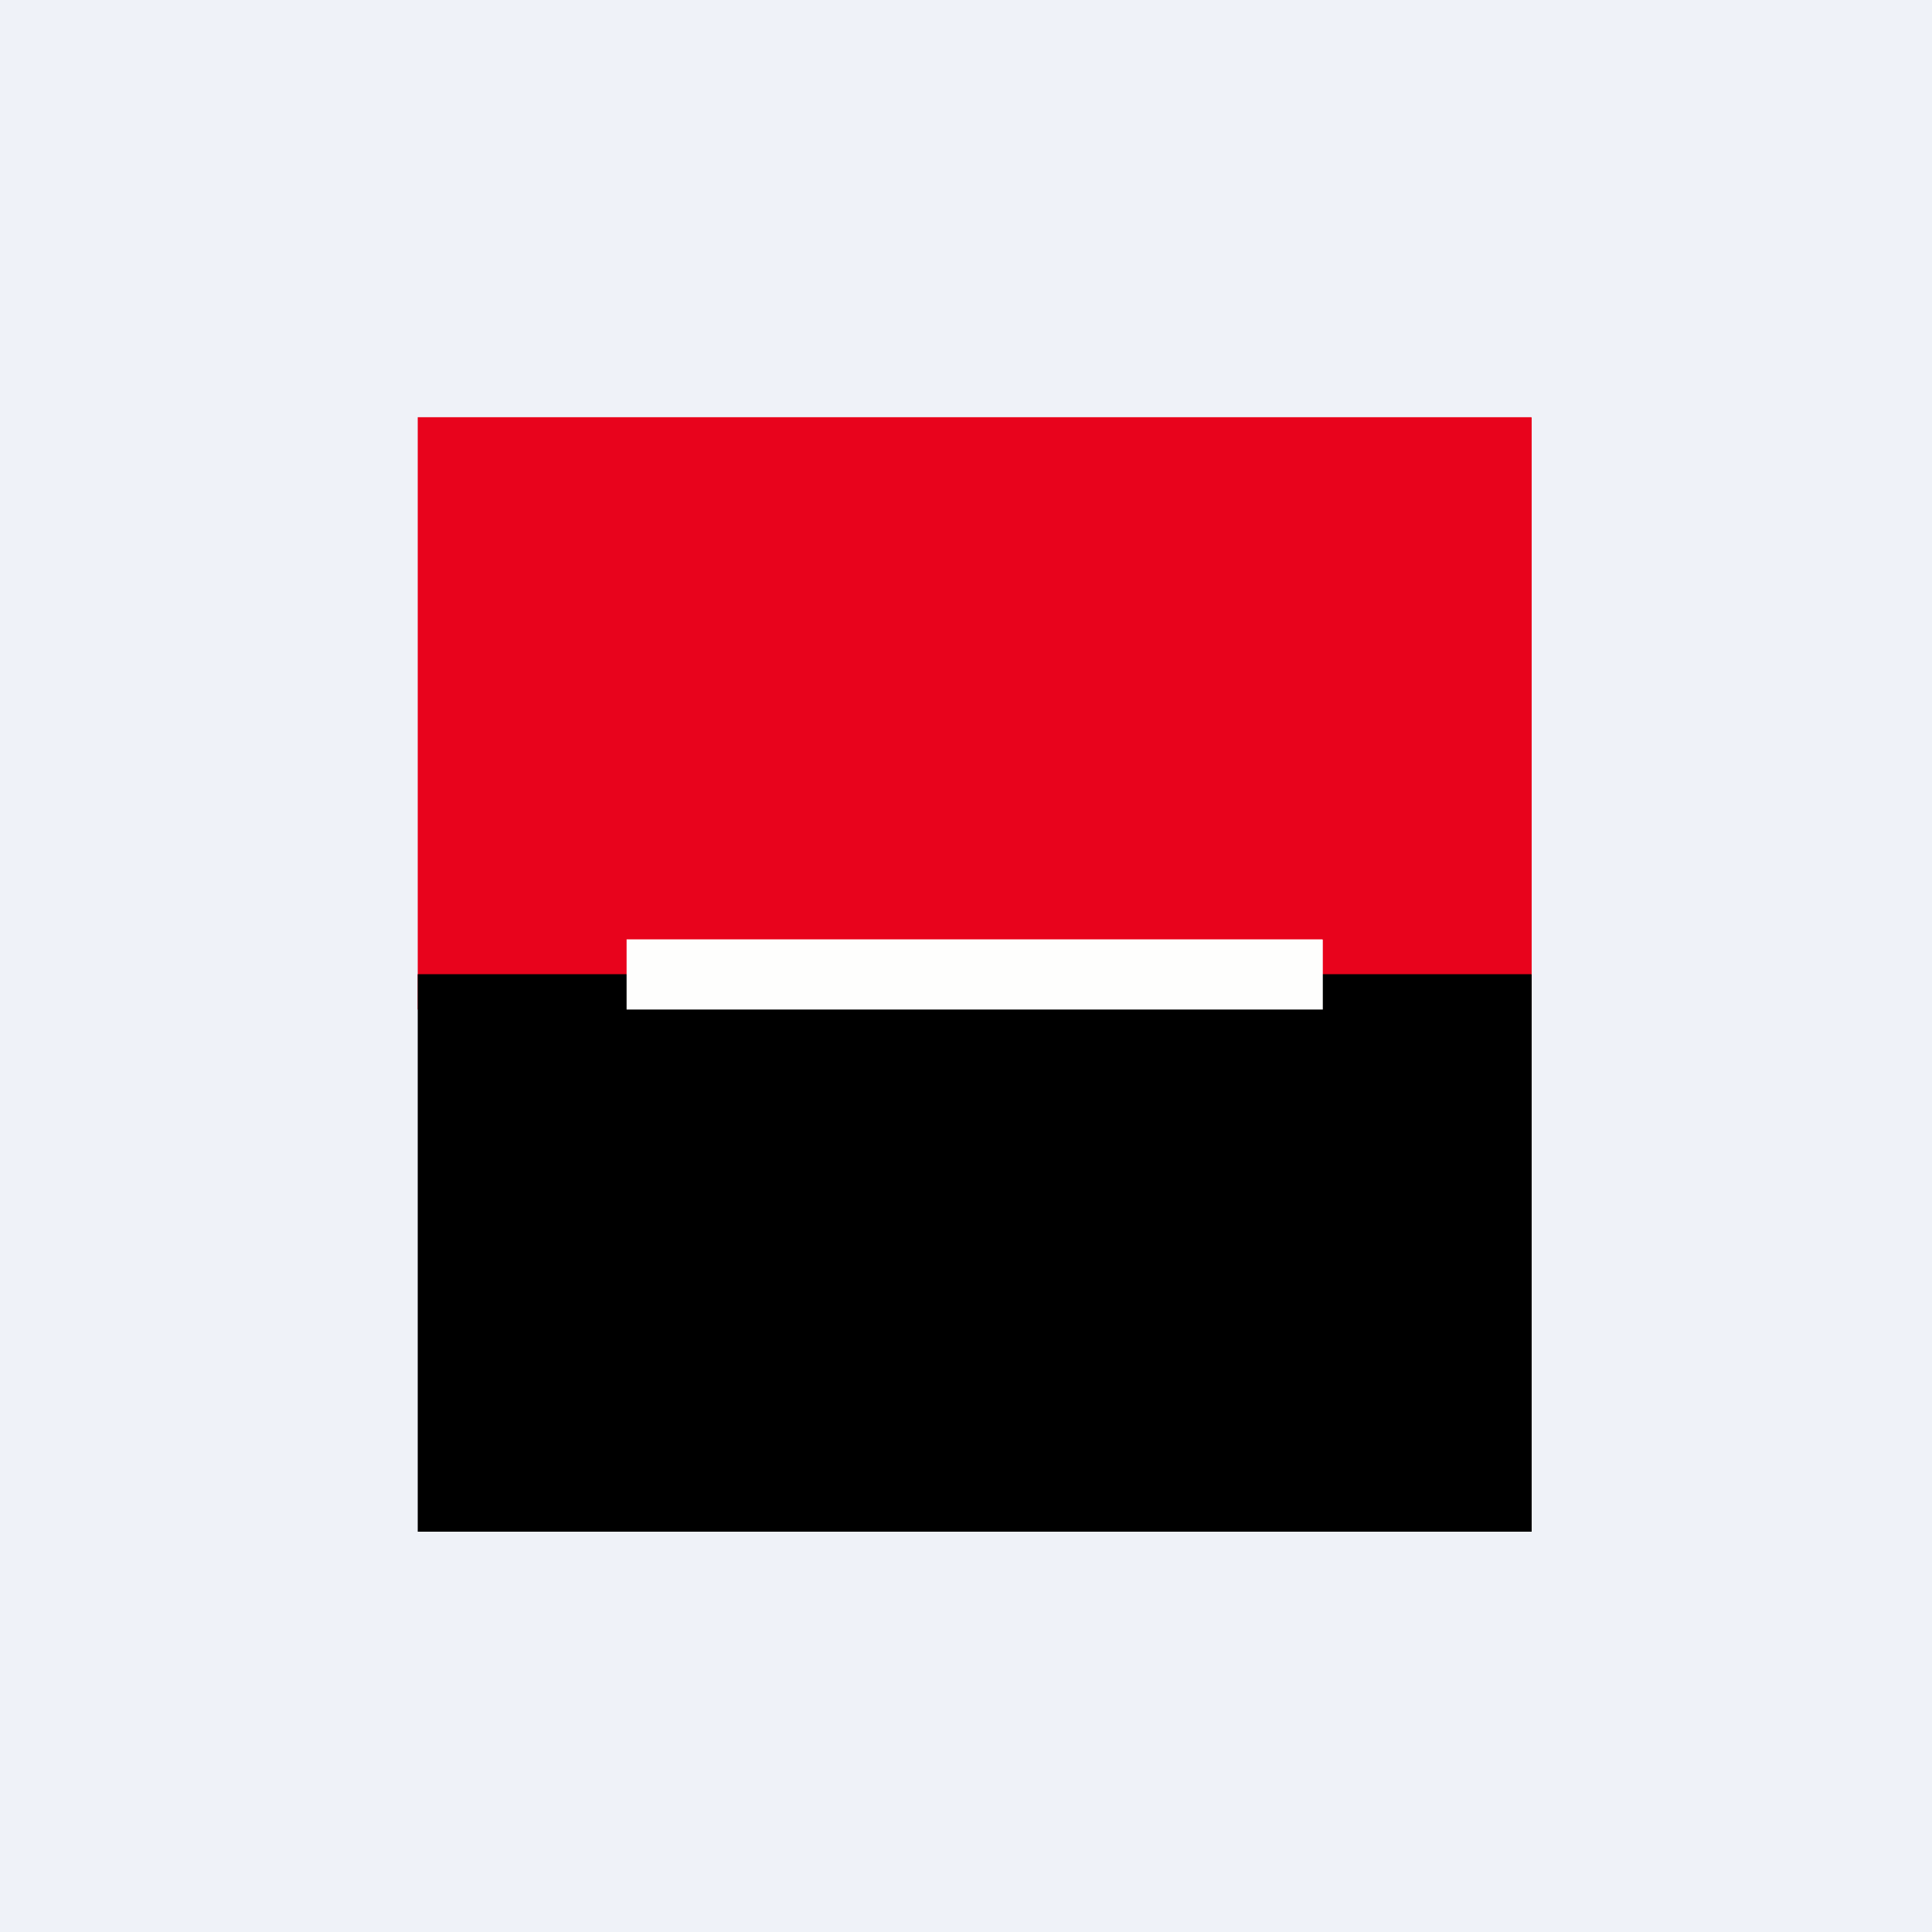
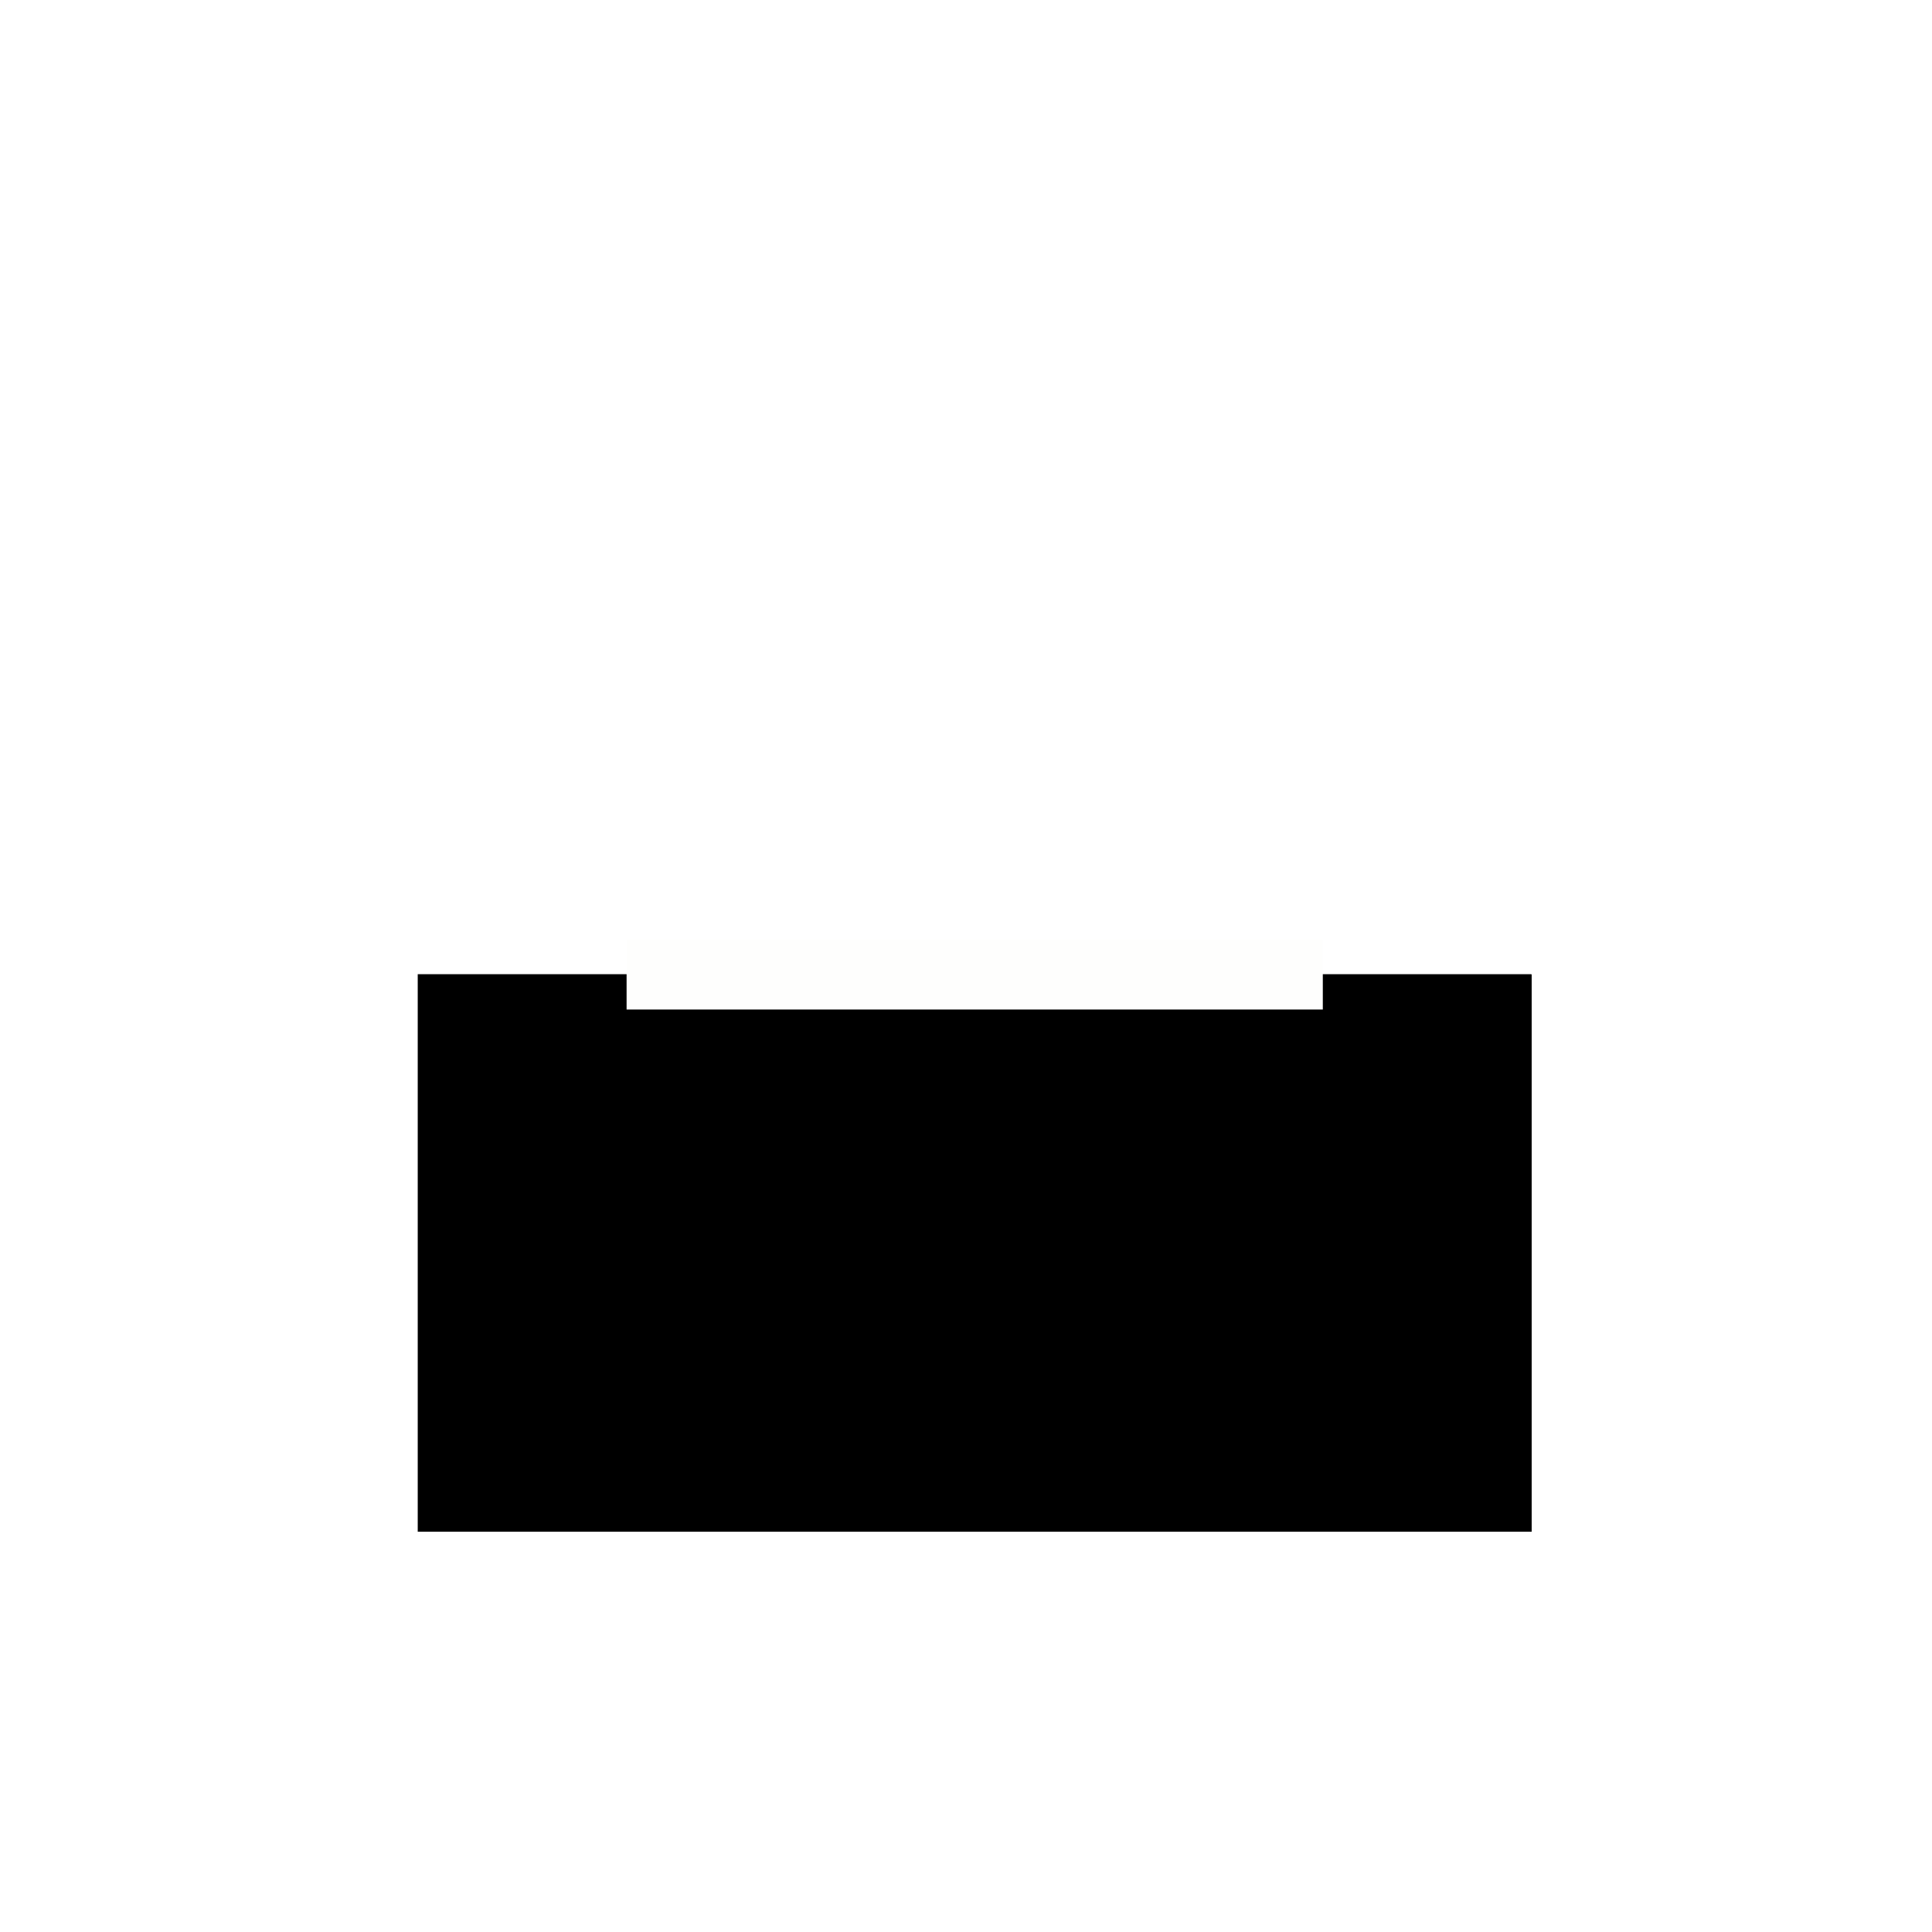
<svg xmlns="http://www.w3.org/2000/svg" viewBox="0 0 55.5 55.5">
-   <path d="M 0,0 H 55.5 V 55.5 H 0 Z" fill="rgb(239, 242, 248)" />
-   <path d="M 43.99,11.985 H 12 V 29 H 44 V 12 Z" fill="rgb(232, 3, 28)" />
  <path d="M 43.99,27.985 H 12 V 44 H 44 V 28 Z" />
  <path d="M 37.99,26.985 H 18 V 29 H 38 V 27 Z" fill="rgb(254, 254, 253)" />
</svg>